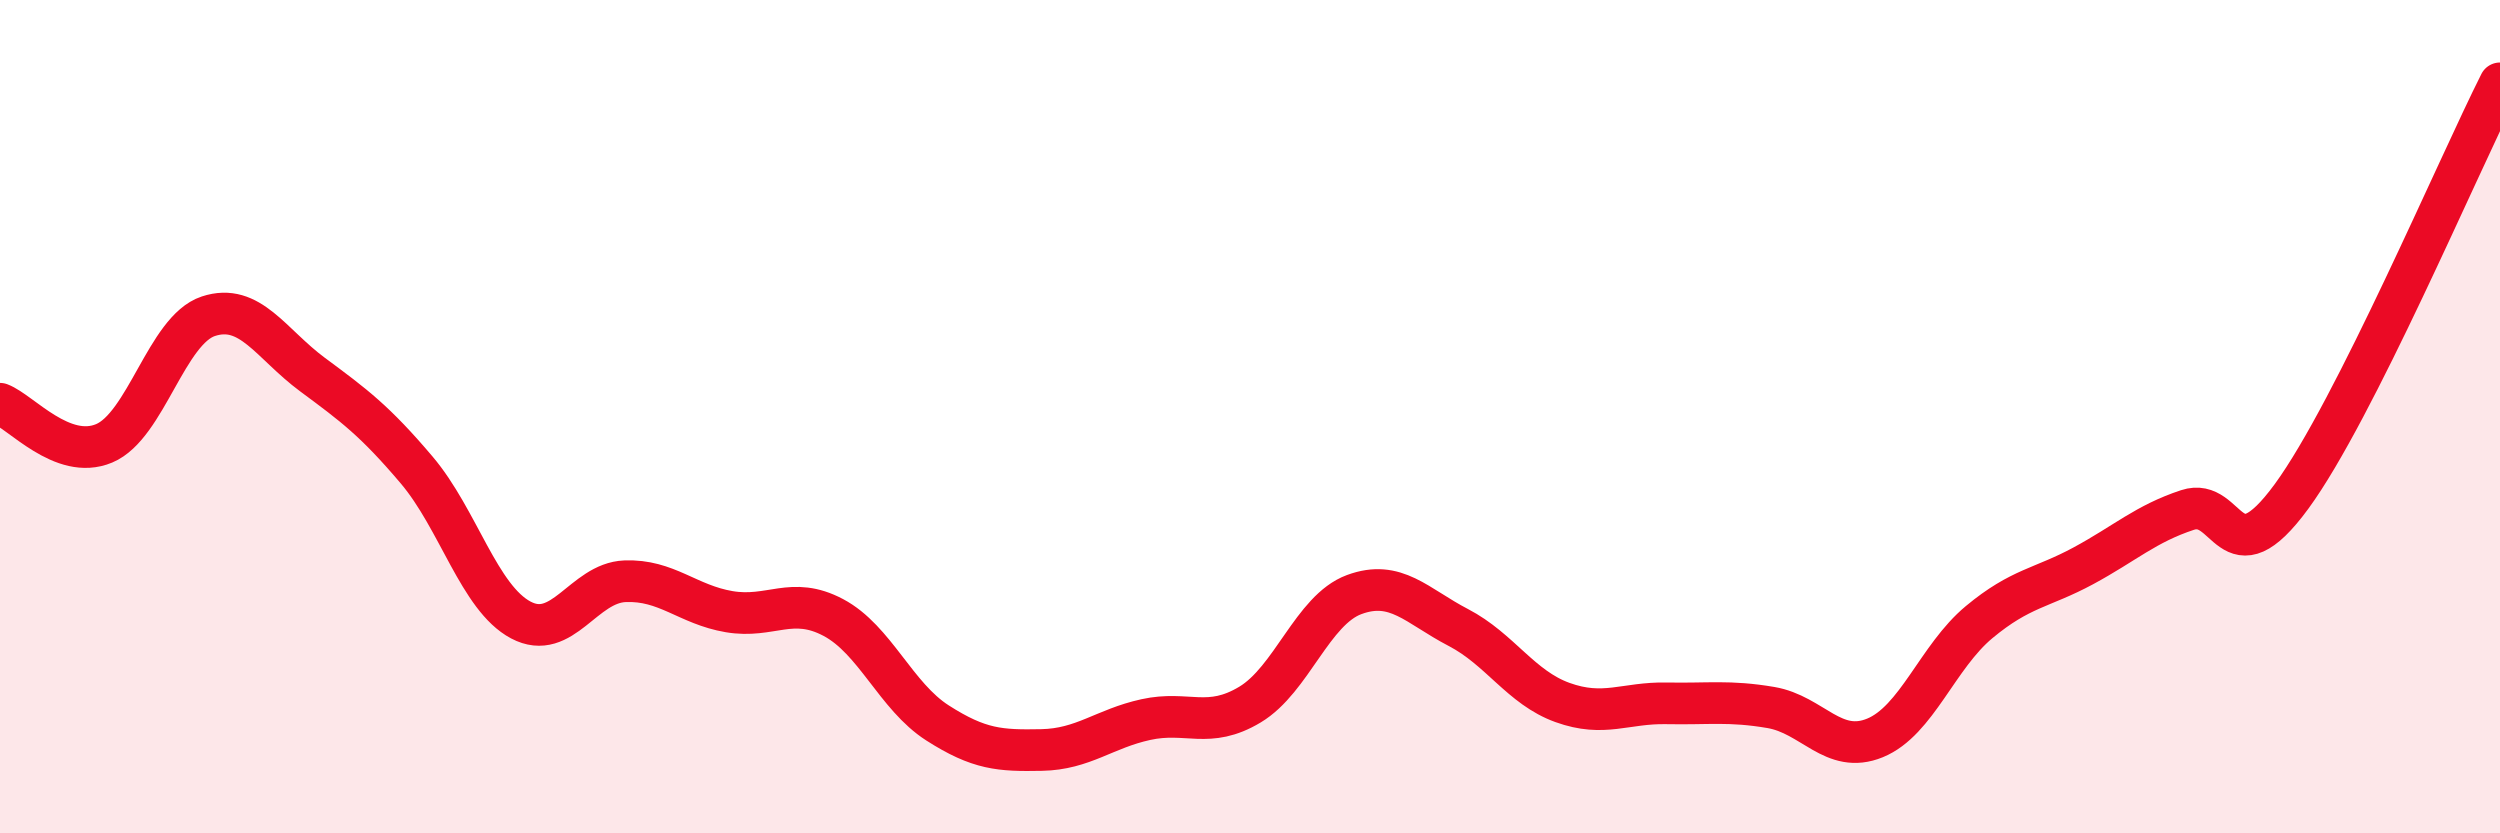
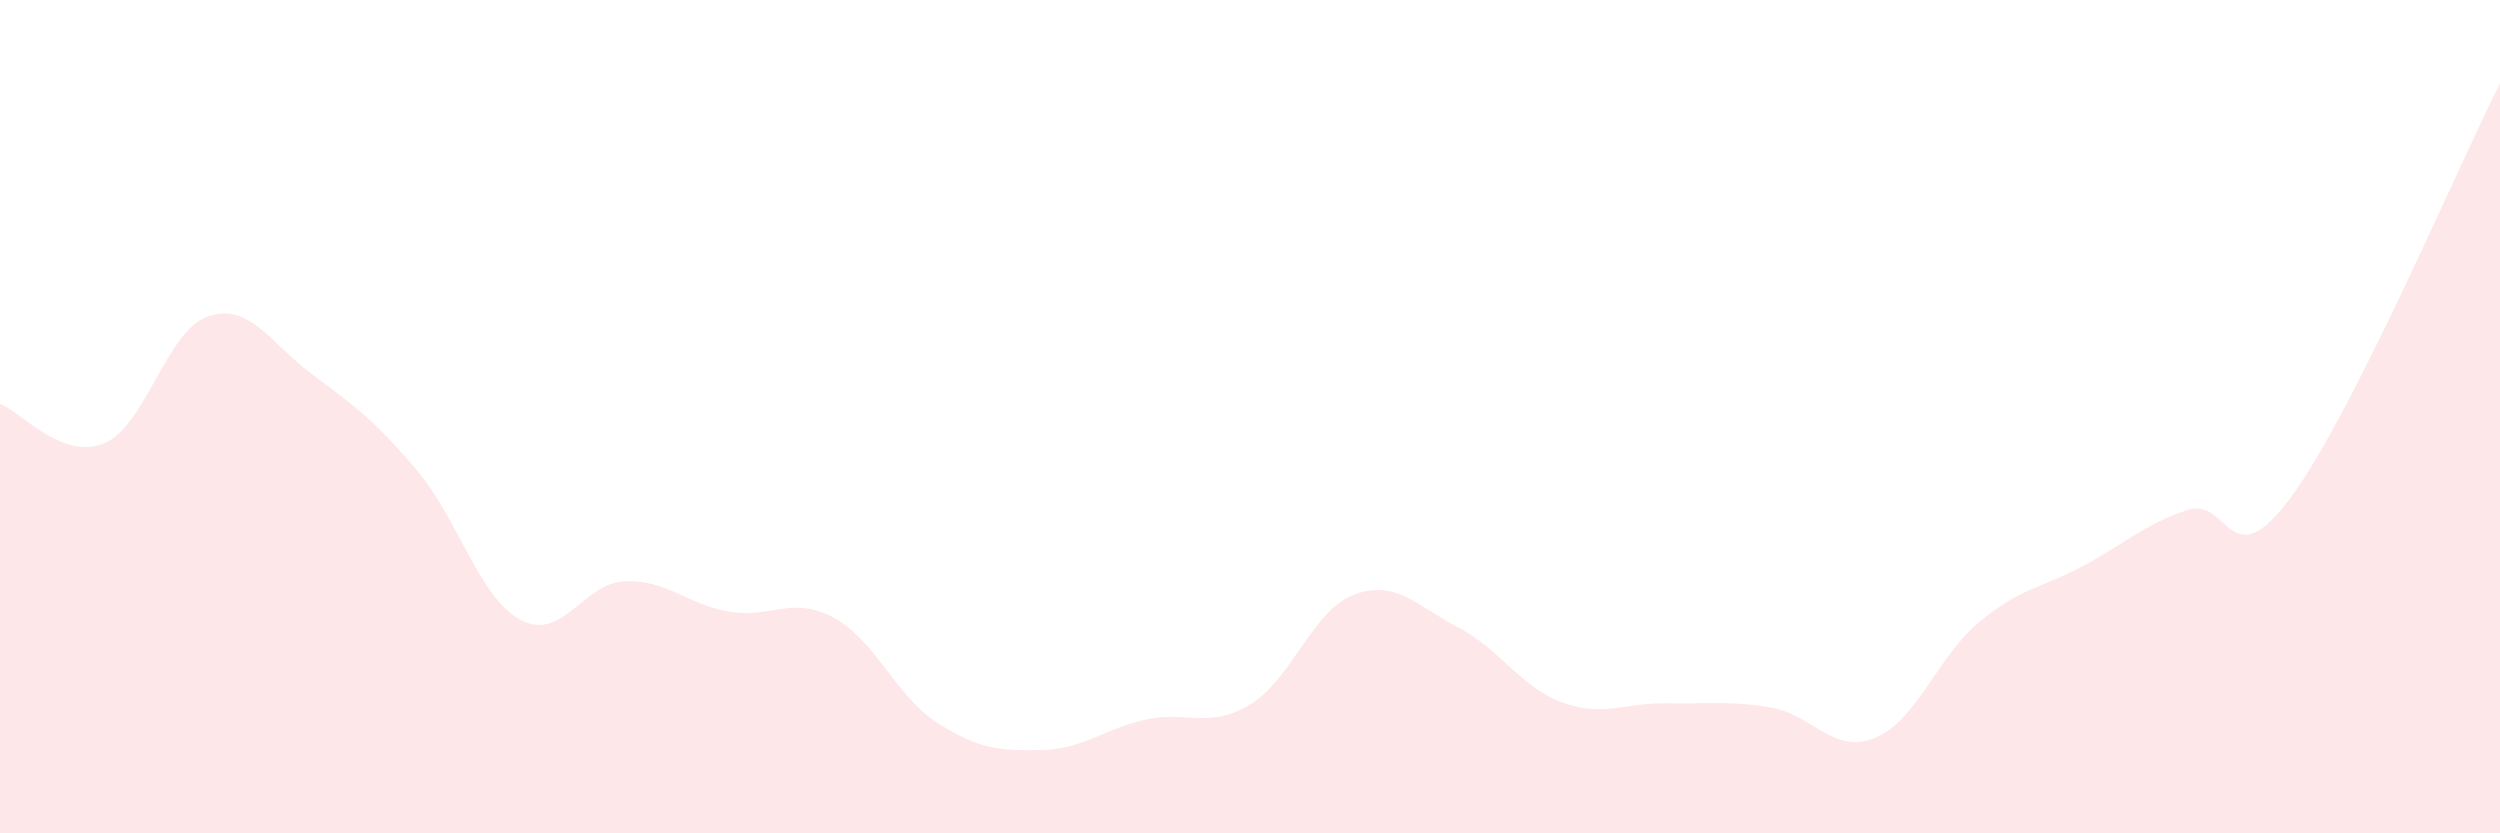
<svg xmlns="http://www.w3.org/2000/svg" width="60" height="20" viewBox="0 0 60 20">
  <path d="M 0,9.69 C 0.5,9.88 1.5,11.06 2.5,10.64 C 3.5,10.22 4,7.92 5,7.59 C 6,7.26 6.5,8.25 7.5,8.99 C 8.5,9.73 9,10.1 10,11.28 C 11,12.46 11.5,14.35 12.5,14.88 C 13.5,15.41 14,13.99 15,13.95 C 16,13.91 16.5,14.51 17.5,14.68 C 18.5,14.85 19,14.29 20,14.82 C 21,15.35 21.5,16.71 22.5,17.35 C 23.5,17.99 24,18.02 25,18 C 26,17.98 26.5,17.49 27.5,17.27 C 28.5,17.05 29,17.51 30,16.91 C 31,16.31 31.5,14.64 32.5,14.27 C 33.5,13.9 34,14.54 35,15.06 C 36,15.58 36.5,16.5 37.5,16.86 C 38.5,17.22 39,16.86 40,16.88 C 41,16.9 41.5,16.81 42.5,16.98 C 43.5,17.15 44,18.12 45,17.71 C 46,17.3 46.5,15.76 47.5,14.93 C 48.5,14.1 49,14.12 50,13.58 C 51,13.04 51.5,12.57 52.5,12.24 C 53.5,11.91 53.5,13.96 55,11.91 C 56.5,9.86 59,3.98 60,2L60 20L0 20Z" fill="#EB0A25" opacity="0.1" stroke-linecap="round" stroke-linejoin="round" />
-   <path d="M 0,9.69 C 0.5,9.88 1.5,11.06 2.5,10.64 C 3.5,10.22 4,7.92 5,7.59 C 6,7.26 6.5,8.25 7.5,8.99 C 8.5,9.73 9,10.1 10,11.28 C 11,12.46 11.5,14.35 12.5,14.88 C 13.5,15.41 14,13.99 15,13.95 C 16,13.91 16.5,14.51 17.5,14.68 C 18.5,14.85 19,14.29 20,14.82 C 21,15.35 21.5,16.71 22.5,17.35 C 23.5,17.99 24,18.02 25,18 C 26,17.98 26.5,17.49 27.5,17.27 C 28.5,17.05 29,17.51 30,16.91 C 31,16.31 31.5,14.64 32.5,14.27 C 33.5,13.9 34,14.54 35,15.06 C 36,15.58 36.5,16.5 37.5,16.86 C 38.5,17.22 39,16.86 40,16.88 C 41,16.9 41.5,16.81 42.5,16.98 C 43.5,17.15 44,18.12 45,17.71 C 46,17.3 46.5,15.76 47.5,14.93 C 48.5,14.1 49,14.12 50,13.58 C 51,13.04 51.5,12.57 52.5,12.24 C 53.5,11.91 53.5,13.96 55,11.91 C 56.5,9.86 59,3.98 60,2" stroke="#EB0A25" stroke-width="1" fill="none" stroke-linecap="round" stroke-linejoin="round" />
</svg>